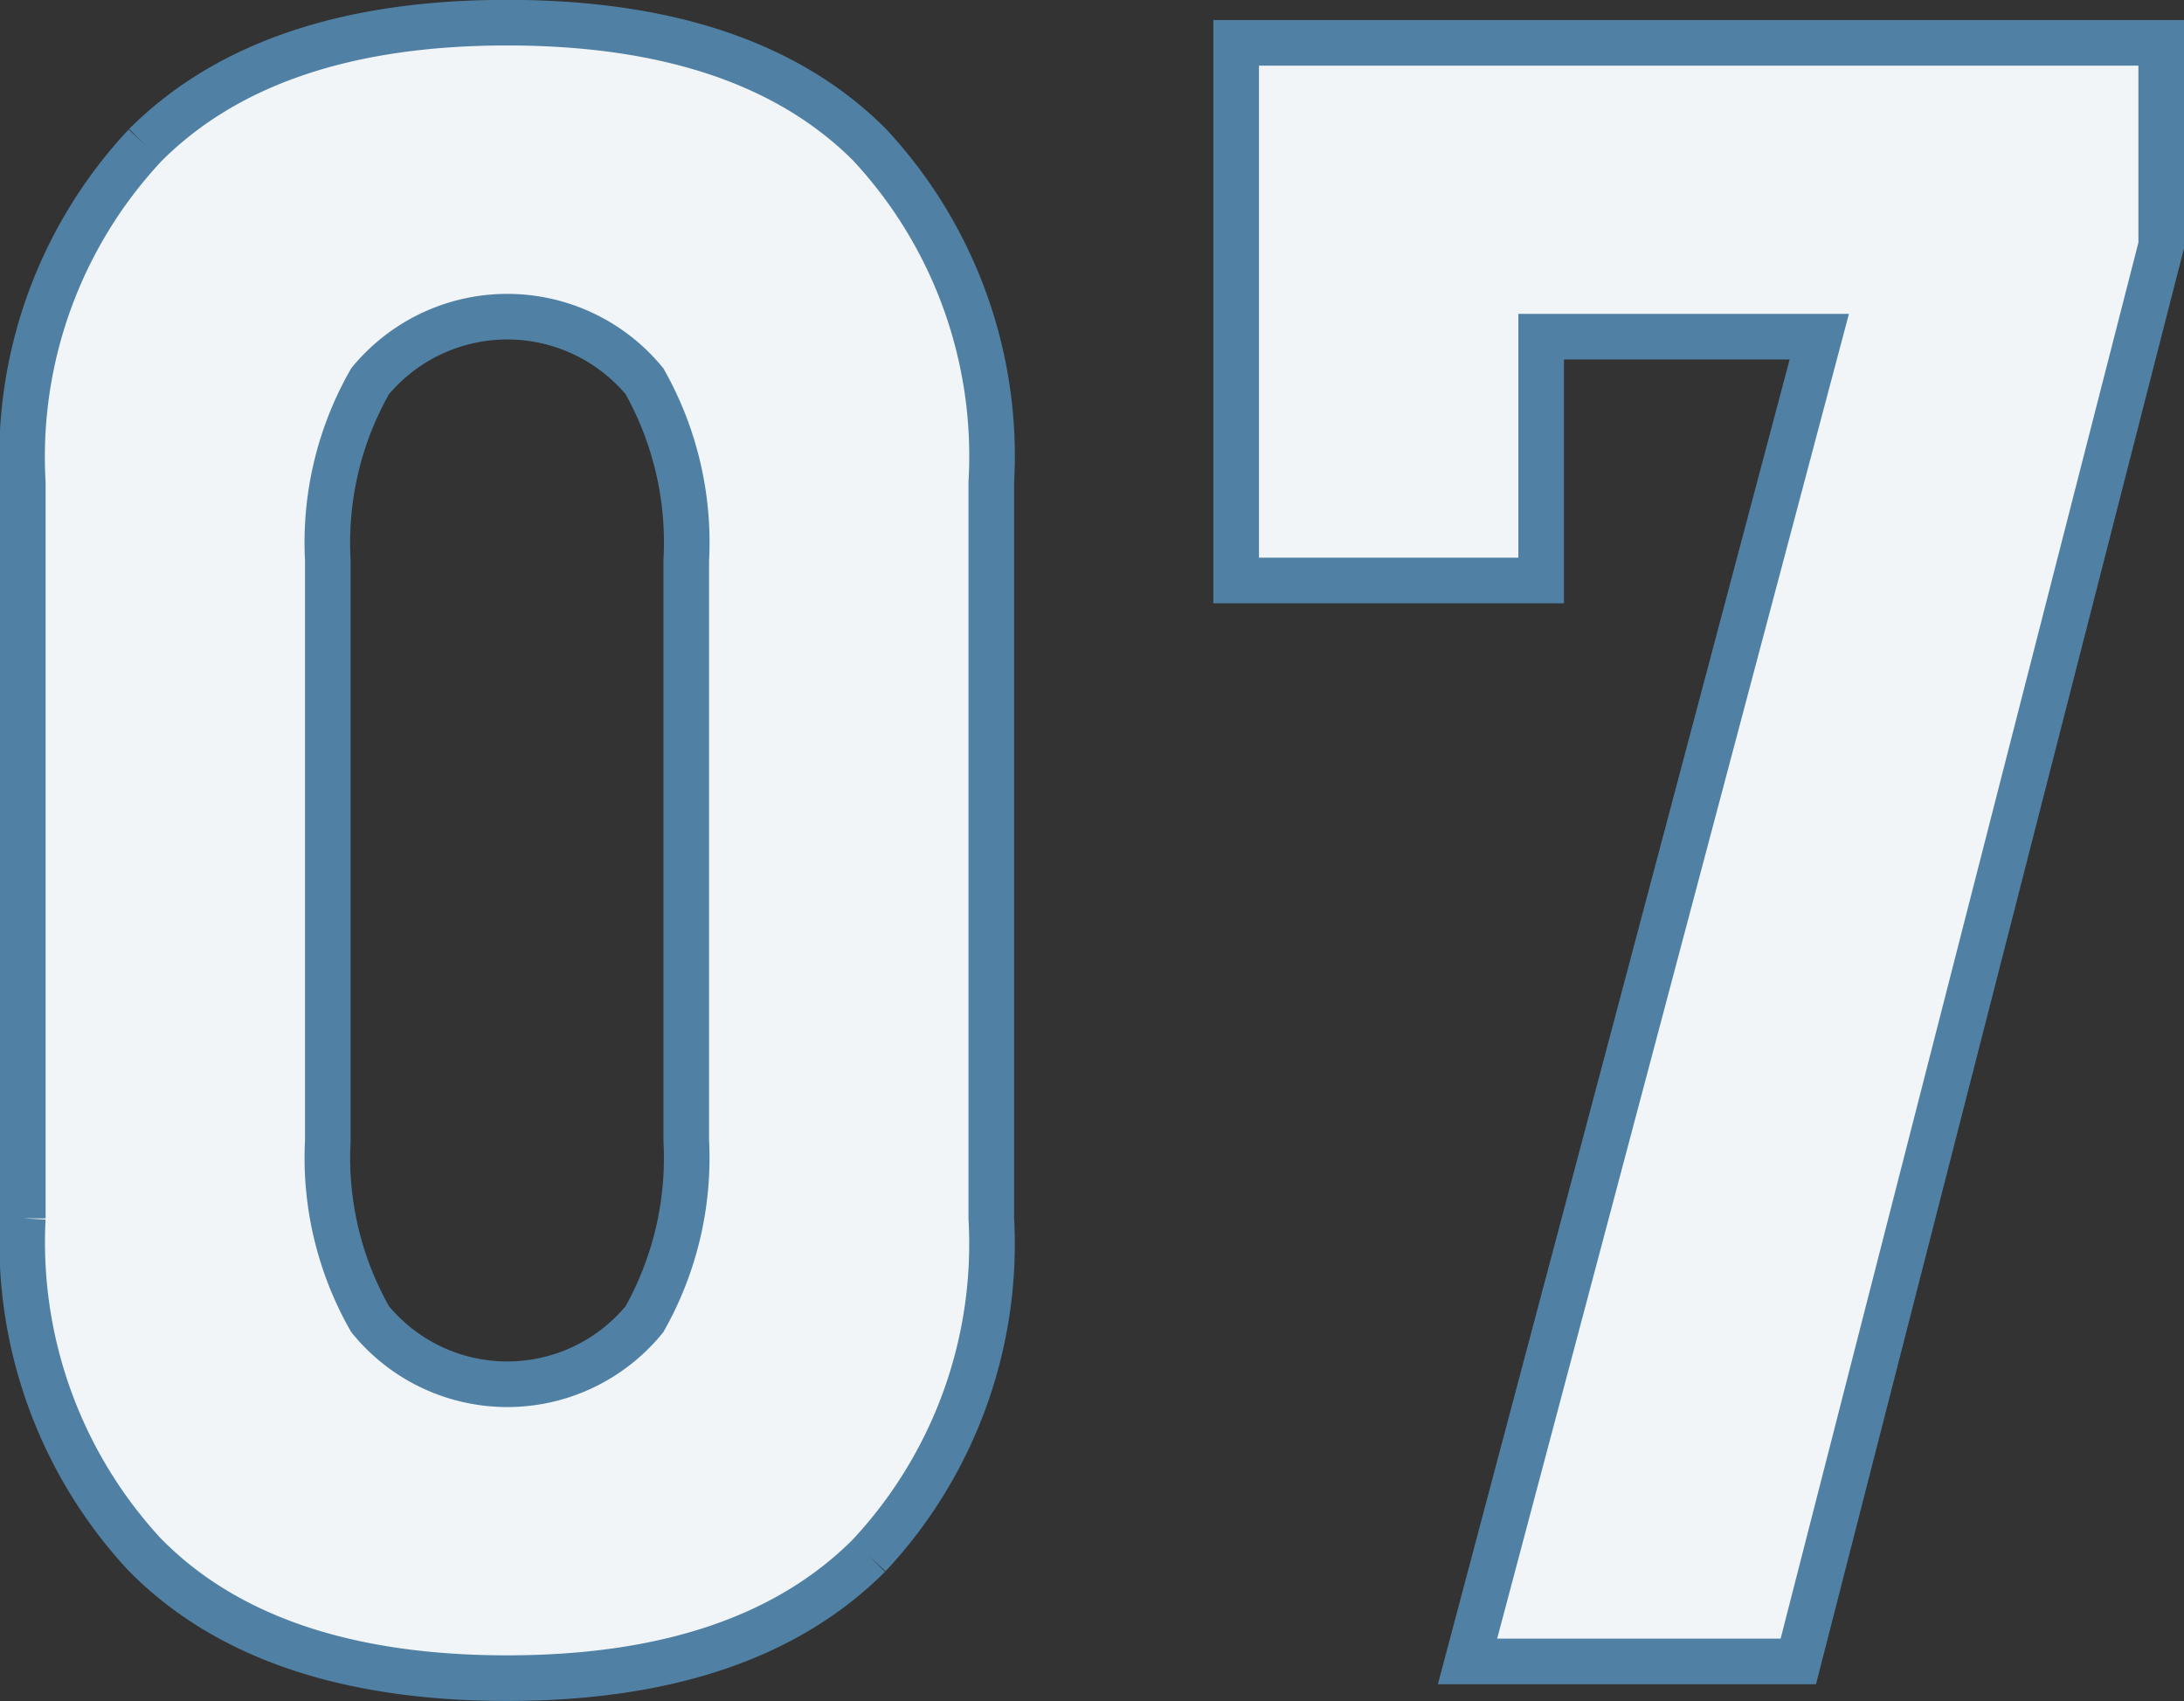
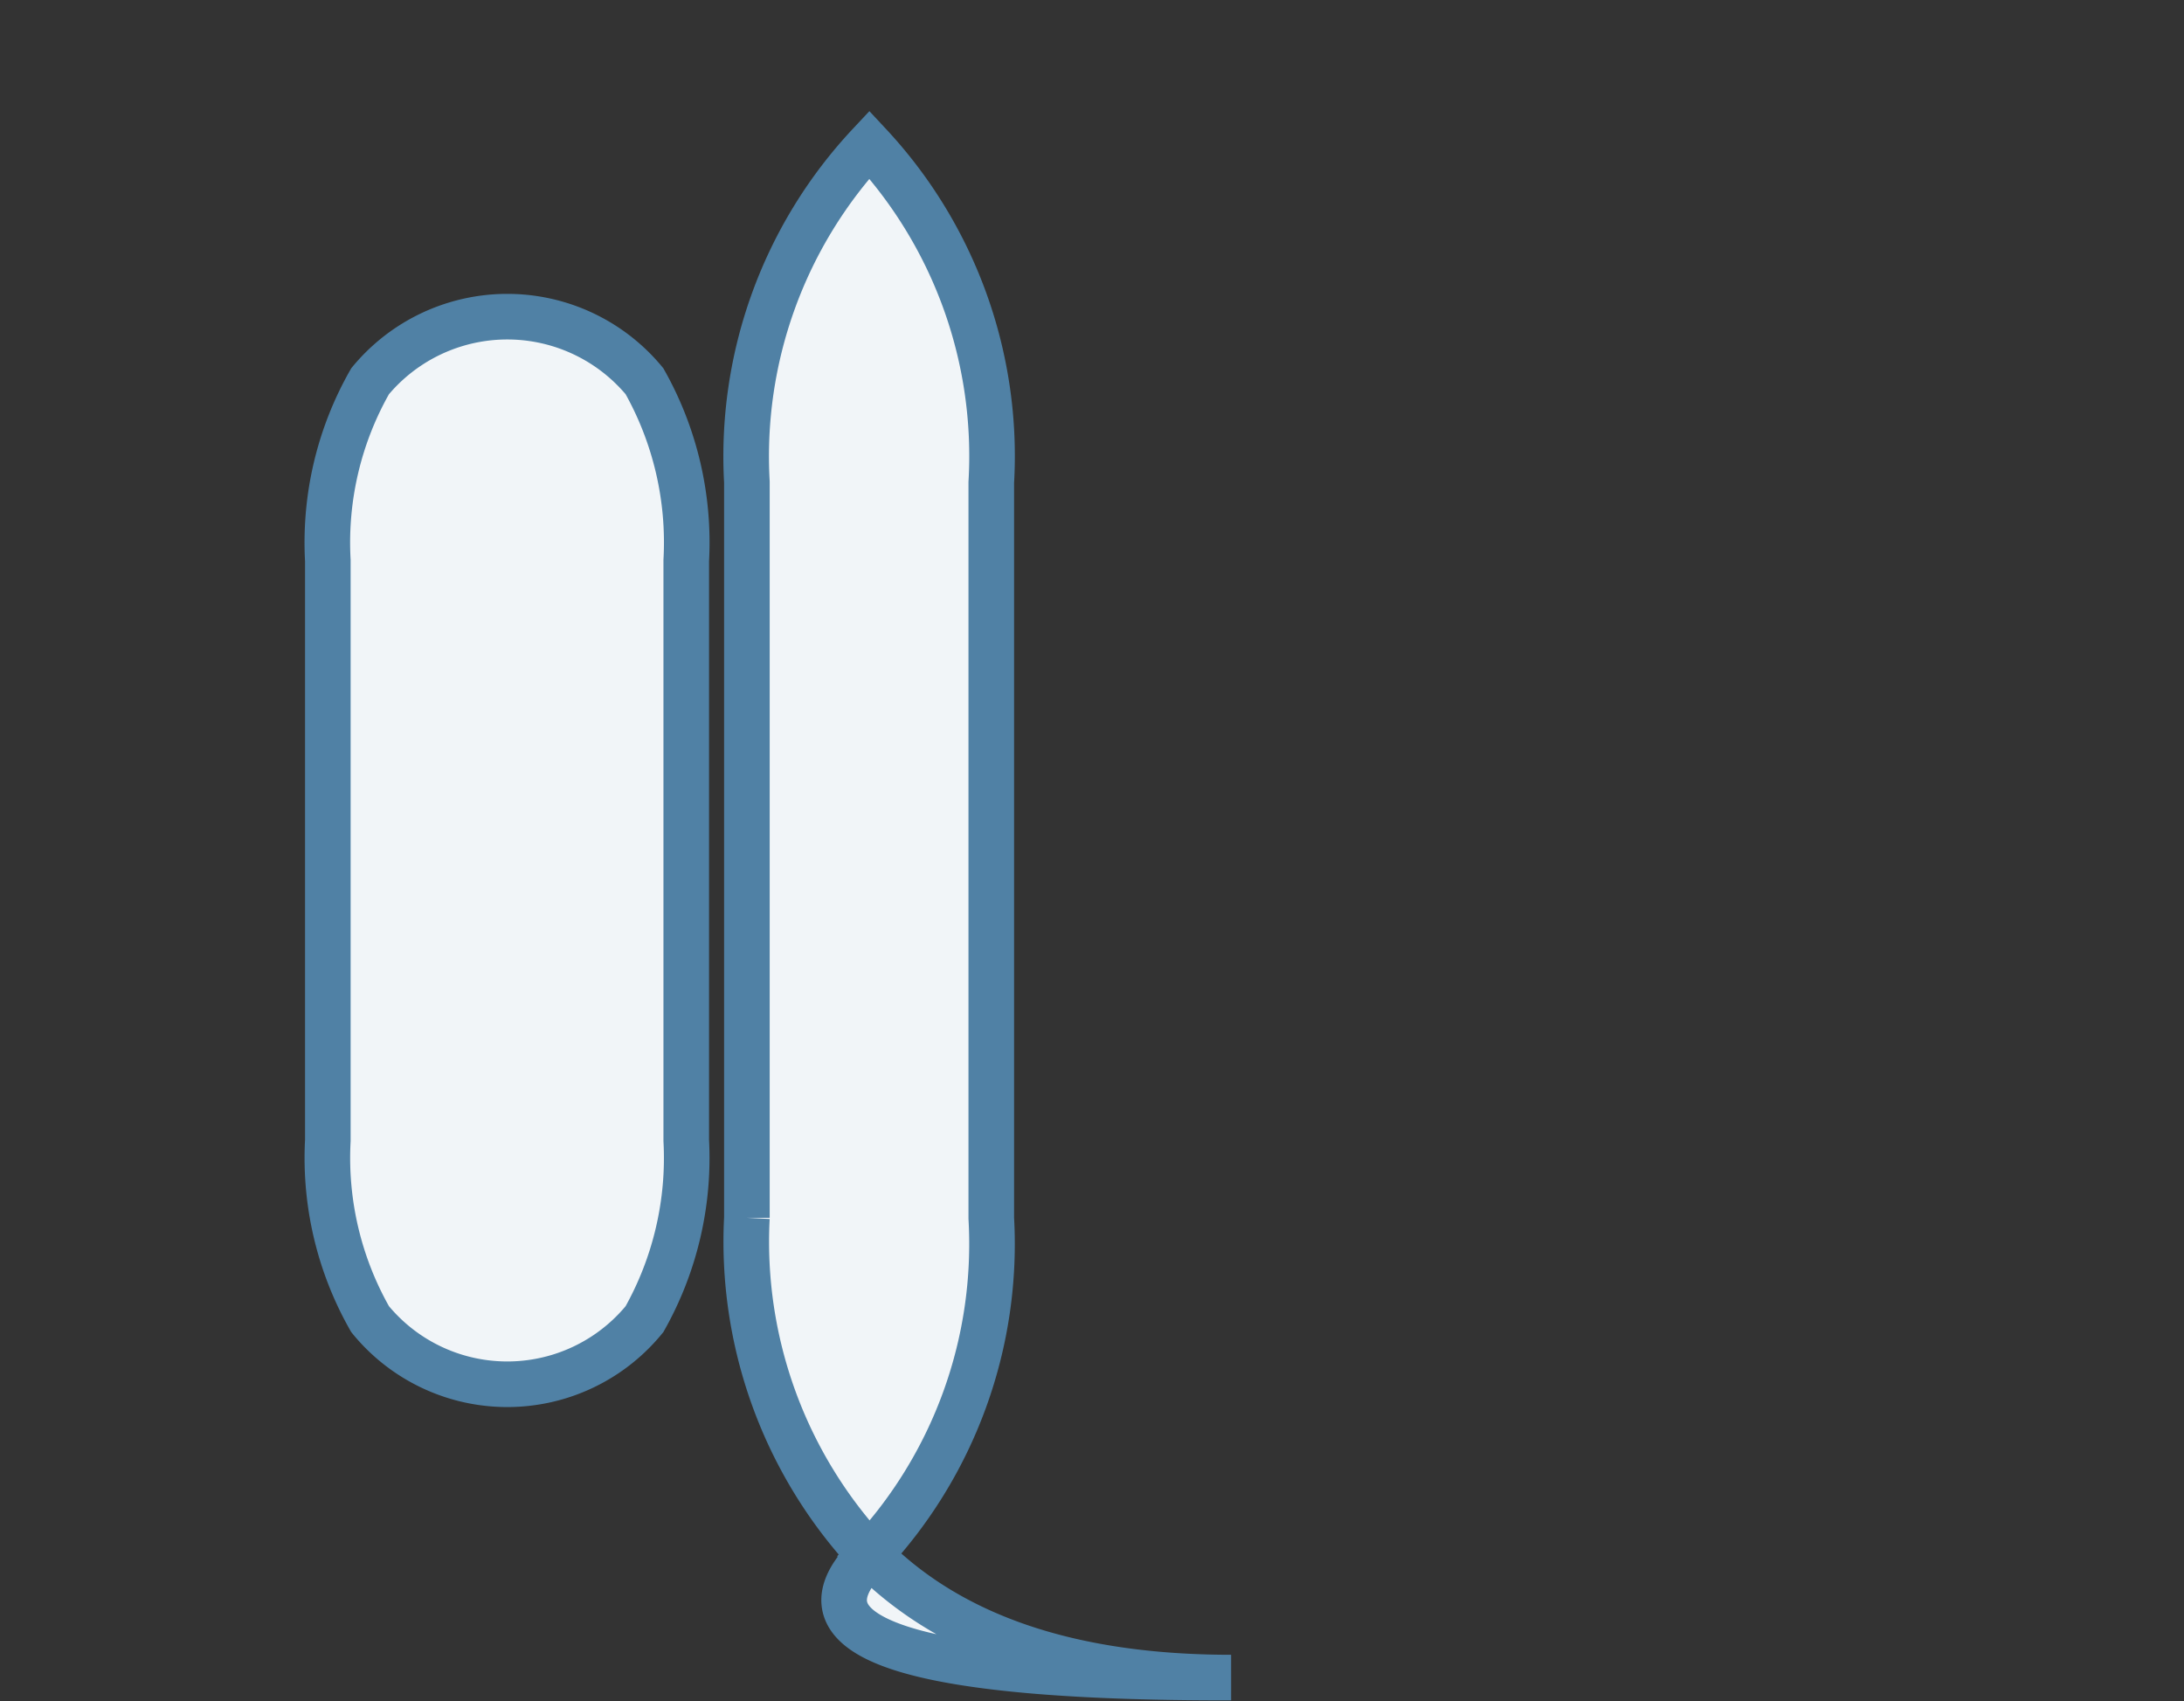
<svg xmlns="http://www.w3.org/2000/svg" width="47.9" height="37.304" viewBox="0 0 47.9 37.304">
  <rect x="0" y="0" width="47.9" height="37.304" fill="#333333" stroke="none" />
  <g id="Group_1458" data-name="Group 1458" transform="translate(-807.259 -2950.488)">
-     <path id="Path_497" data-name="Path 497" d="M815.376,2979.418a7.142,7.142,0,0,1-.927-3.918v-12.72a7.136,7.136,0,0,1,.927-3.931,3.905,3.905,0,0,1,6.018,0,7.2,7.2,0,0,1,.916,3.931v12.72a7.206,7.206,0,0,1-.916,3.918,3.884,3.884,0,0,1-6.018,0Zm10.939,5.188a10,10,0,0,0,2.685-7.4v-16.138a10.014,10.014,0,0,0-2.674-7.41q-2.673-2.673-7.947-2.673-5.25,0-7.934,2.685a10,10,0,0,0-2.686,7.4v16.138a10.075,10.075,0,0,0,2.661,7.36q2.661,2.722,7.959,2.723Q823.627,2987.292,826.315,2984.606Z" fill="#f1f5f8" stroke="#5081a5" stroke-miterlimit="10" stroke-width="1" />
-     <path id="Path_498" data-name="Path 498" d="M834.371,2951.427v11.792h6.689v-5.347h6.1l-7.715,29.053H846.7l7.959-31.055v-4.443Z" fill="#f1f5f8" stroke="#5081a5" stroke-miterlimit="10" stroke-width="1" />
+     <path id="Path_497" data-name="Path 497" d="M815.376,2979.418a7.142,7.142,0,0,1-.927-3.918v-12.72a7.136,7.136,0,0,1,.927-3.931,3.905,3.905,0,0,1,6.018,0,7.2,7.2,0,0,1,.916,3.931v12.72a7.206,7.206,0,0,1-.916,3.918,3.884,3.884,0,0,1-6.018,0Zm10.939,5.188a10,10,0,0,0,2.685-7.4v-16.138a10.014,10.014,0,0,0-2.674-7.41a10,10,0,0,0-2.686,7.4v16.138a10.075,10.075,0,0,0,2.661,7.36q2.661,2.722,7.959,2.723Q823.627,2987.292,826.315,2984.606Z" fill="#f1f5f8" stroke="#5081a5" stroke-miterlimit="10" stroke-width="1" />
  </g>
</svg>